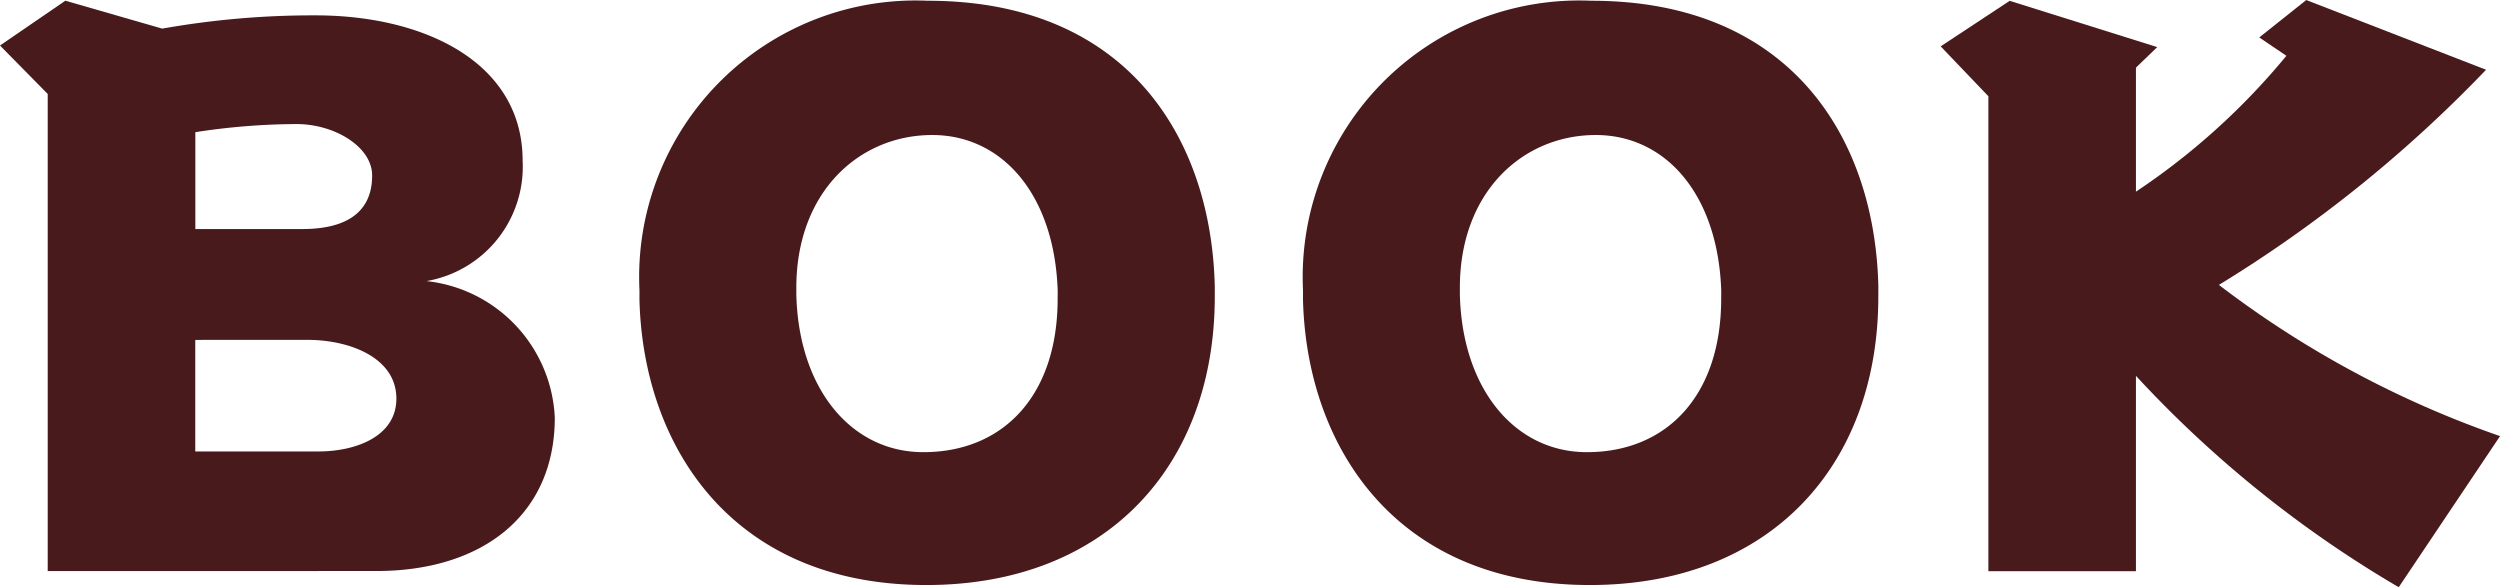
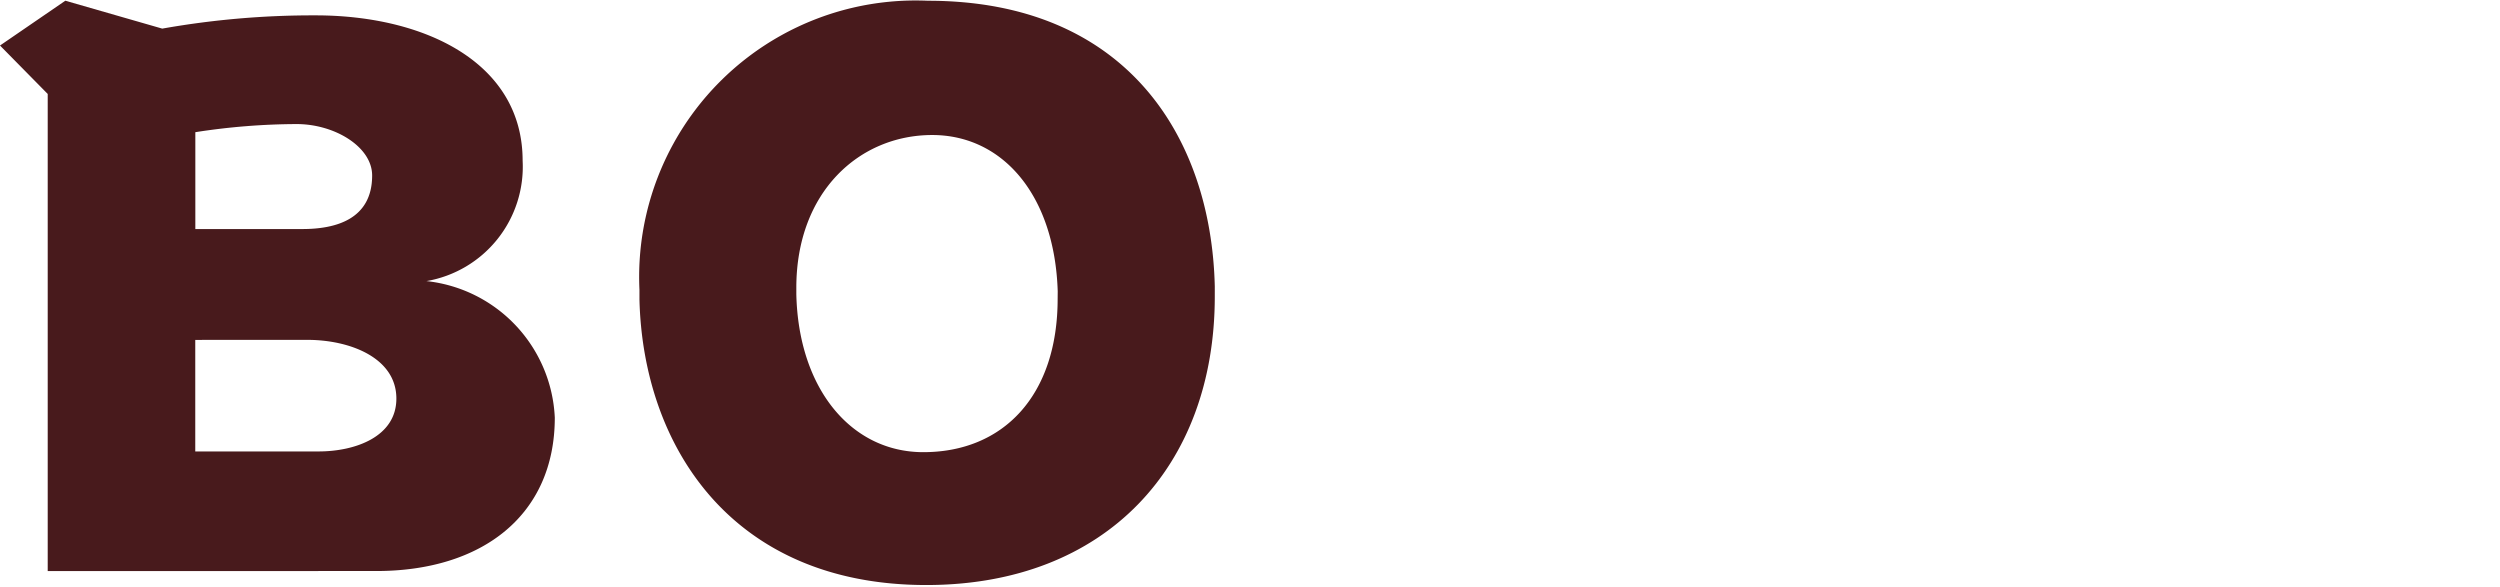
<svg xmlns="http://www.w3.org/2000/svg" width="66.232" height="15.557" viewBox="0 0 66.232 15.557">
  <g transform="translate(-3002.775 -8391.868)">
    <path d="M3004.039,8407.18v-12.641l-1.264-1.283,1.731-1.187,2.567.739a22.846,22.846,0,0,1,4.064-.351c2.878,0,5.484,1.244,5.484,3.851a3.074,3.074,0,0,1-2.548,3.189,3.813,3.813,0,0,1,3.4,3.617c0,2.586-1.925,4.064-4.725,4.064Zm6.748-9.062c.875,0,1.847-.253,1.847-1.419,0-.759-.992-1.362-2-1.362a17.753,17.753,0,0,0-2.684.215v2.566Zm-2.839,2.937v2.955h3.267c.972,0,2.061-.389,2.061-1.4,0-1.089-1.245-1.556-2.353-1.556Z" transform="translate(0 -0.182)" fill="#481a1c" />
    <path d="M3193.092,8399.906c0,4.492-2.878,7.643-7.642,7.643-5.173,0-7.506-3.7-7.6-7.564v-.253a7.325,7.325,0,0,1,7.642-7.662c5.25,0,7.506,3.6,7.6,7.564Zm-4.161-.136c-.078-2.548-1.458-4.143-3.325-4.143-1.925,0-3.6,1.5-3.6,4.045v.175c.058,2.509,1.458,4.182,3.364,4.182,2.12,0,3.559-1.5,3.559-4.064Z" transform="translate(-158.134 -0.182)" fill="#481a1c" />
-     <path d="M3374.793,8399.906c0,4.492-2.878,7.643-7.642,7.643-5.173,0-7.506-3.7-7.6-7.564v-.253a7.326,7.326,0,0,1,7.643-7.662c5.25,0,7.506,3.6,7.6,7.564Zm-4.161-.136c-.078-2.548-1.458-4.143-3.325-4.143-1.925,0-3.6,1.5-3.6,4.045v.175c.058,2.509,1.458,4.182,3.364,4.182,2.119,0,3.559-1.5,3.559-4.064Z" transform="translate(-322.256 -0.182)" fill="#481a1c" />
-     <path d="M3546.349,8407.425a30.347,30.347,0,0,1-6.962-5.6V8407h-3.909v-12.582l-1.264-1.322,1.828-1.206,3.909,1.226-.564.544v3.286a18.334,18.334,0,0,0,3.986-3.6l-.719-.486,1.245-.991,4.764,1.847a35.244,35.244,0,0,1-7.078,5.7,26.629,26.629,0,0,0,7.448,4.006Z" transform="translate(-480.025)" fill="#481a1c" />
  </g>
</svg>